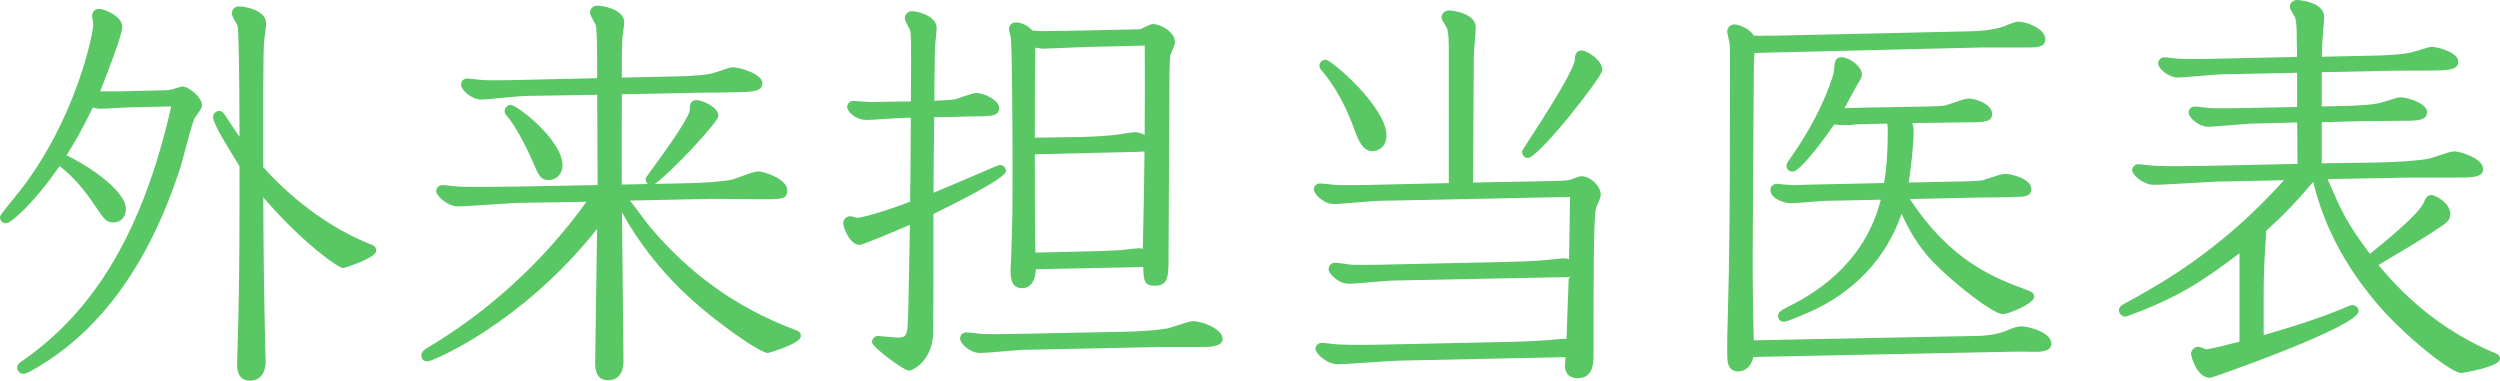
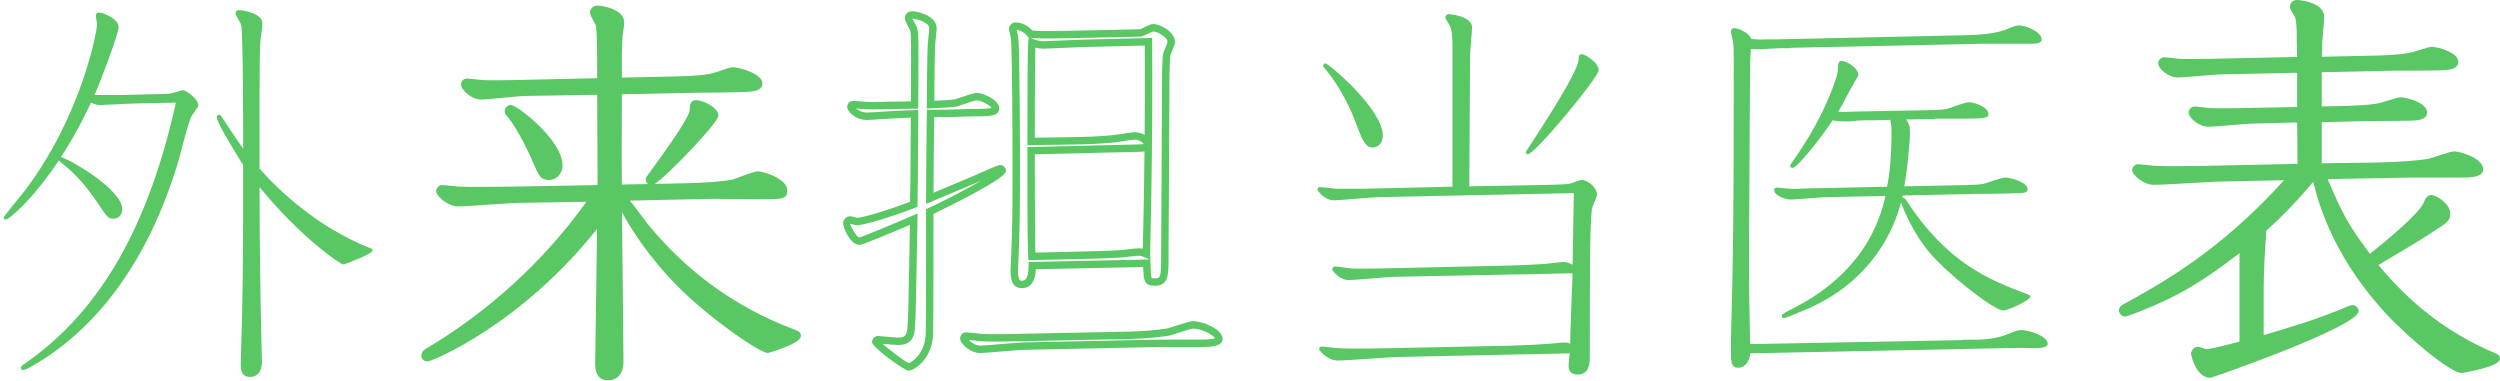
<svg xmlns="http://www.w3.org/2000/svg" version="1.1" id="レイヤー_1" x="0px" y="0px" width="168.514px" height="25.657px" viewBox="0 0 168.514 25.657" enable-background="new 0 0 168.514 25.657" xml:space="preserve">
  <g>
    <g>
      <path fill="#59C763" d="M10.426,6.351c0.81-0.027,0.918,0,1.188-0.081c0.108,0,0.594-0.189,0.702-0.189    c0.243,0,1.053,0.594,1.053,1.026c0,0.135-0.486,0.702-0.513,0.836c-0.324,0.864-0.648,2.322-0.918,3.212    c-0.729,2.268-3.158,9.934-10.068,13.686c-0.108,0.027-0.243,0.107-0.297,0.107S1.41,24.896,1.41,24.786    c0-0.08,0.027-0.107,0.216-0.242c4.535-3.131,8.179-8.342,10.23-17.626L9.238,6.971c-0.405,0-2.159,0.108-2.511,0.108    c-0.054,0-0.27,0-0.594-0.162c-0.918,1.943-1.619,3.05-2.024,3.671c0.729,0.216,4.13,2.213,4.13,3.509    c0,0.405-0.27,0.647-0.594,0.647c-0.351,0-0.432-0.135-0.944-0.891c-0.891-1.295-1.431-1.971-2.564-2.888    c-0.081-0.054-0.108-0.081-0.162-0.162C2.058,13.665,0.547,14.8,0.411,14.8c-0.107,0-0.161-0.082-0.161-0.136    c0-0.081,1.16-1.484,1.376-1.754C5.486,7.862,6.539,2.113,6.539,1.654c0-0.108-0.081-0.513-0.081-0.594    c0-0.108,0.081-0.216,0.216-0.216c0.27,0,1.322,0.432,1.322,0.972c0,0.458-1.241,3.725-1.619,4.588h1.809L10.426,6.351z     M16.392,11.128c-0.352-0.567-1.782-2.834-1.782-3.239c0-0.081,0.081-0.162,0.162-0.162s0.108,0.081,0.162,0.135    c0.647,0.999,1.134,1.7,1.458,2.159c0-0.972,0-7.774-0.136-8.341c-0.026-0.135-0.378-0.648-0.378-0.783    c0-0.054,0.027-0.216,0.243-0.216c0.189,0,1.565,0.189,1.565,0.891c0,0.189-0.107,1.053-0.135,1.215    c-0.081,0.972-0.054,7.099-0.054,8.583c1.403,1.593,3.968,3.94,7.288,5.29c0.297,0.108,0.324,0.108,0.324,0.244    c0,0.188-1.836,0.917-1.971,0.917c-0.189,0-2.861-1.808-5.642-5.209c0,3.292,0.054,7.639,0.135,10.797    c0,0.161,0.027,0.837,0.027,0.972c0,0.297-0.081,1.025-0.81,1.025c-0.621,0-0.621-0.594-0.621-0.891    c0-0.055,0.026-0.837,0.026-0.972c0.108-3.05,0.136-6.722,0.136-9.69V11.128z" />
-       <path fill="#59C763" d="M16.851,25.657c-0.871,0-0.871-0.858-0.871-1.141c0-0.021,0.004-0.156,0.009-0.321    c0.008-0.249,0.018-0.569,0.018-0.65c0.09-2.54,0.136-5.798,0.136-9.69V11.2l-0.05-0.081c-1.438-2.309-1.732-2.961-1.732-3.23    c0-0.22,0.192-0.412,0.412-0.412c0.183,0,0.28,0.129,0.321,0.185l0.051,0.064c0.343,0.529,0.673,1.024,0.998,1.498    c-0.005-4.331-0.053-7.172-0.128-7.485C16,1.695,15.92,1.556,15.868,1.463c-0.167-0.295-0.24-0.438-0.24-0.565    c0-0.231,0.169-0.466,0.493-0.466c0.282,0,1.815,0.21,1.815,1.141c0,0.209-0.11,1.088-0.138,1.256    c-0.065,0.788-0.056,5.346-0.052,7.537l0.001,0.91c0.997,1.119,3.564,3.704,7.132,5.154c0.299,0.108,0.48,0.174,0.48,0.476    c0,0.491-2.199,1.167-2.221,1.167c-0.365,0-2.896-1.855-5.391-4.77c0.006,3.21,0.059,7.176,0.134,10.101    c0,0.09,0.007,0.311,0.015,0.521c0.006,0.2,0.013,0.392,0.013,0.457C17.91,24.998,17.632,25.657,16.851,25.657z M15.487,9.152    c0.242,0.419,0.574,0.973,1.029,1.703l0.125,0.202v2.797c0,3.898-0.046,7.162-0.136,9.699c0,0.074-0.01,0.402-0.018,0.657    c-0.005,0.155-0.009,0.282-0.009,0.306c0,0.491,0.087,0.641,0.371,0.641c0.462,0,0.56-0.422,0.56-0.775    c0-0.063-0.006-0.247-0.013-0.44c-0.007-0.218-0.015-0.445-0.015-0.531c-0.081-3.136-0.135-7.478-0.135-10.797v-0.701l0.443,0.543    c2.571,3.145,5.021,4.896,5.464,5.109c0.256-0.074,1.157-0.438,1.563-0.661l-0.026-0.01c-3.744-1.521-6.409-4.252-7.381-5.356    l-0.063-0.071l-0.001-1.099c-0.004-2.366-0.013-6.77,0.056-7.6c0.029-0.179,0.134-1.03,0.134-1.194c0-0.426-1.06-0.64-1.313-0.641    c0.022,0.005,0.121,0.18,0.181,0.286c0.114,0.201,0.179,0.319,0.197,0.415c0.122,0.508,0.141,5.474,0.141,8.389v0.787    l-0.454-0.643C15.956,9.837,15.723,9.501,15.487,9.152z M1.572,25.198c-0.199,0-0.412-0.166-0.412-0.412    c0-0.217,0.127-0.308,0.32-0.445c4.986-3.442,8.188-8.902,10.063-17.167L9.244,7.221c-0.213,0-0.779,0.029-1.325,0.057    C7.4,7.304,6.899,7.329,6.728,7.329c-0.167,0-0.33-0.039-0.471-0.088c-0.728,1.519-1.317,2.515-1.772,3.228    c1.121,0.508,4.005,2.299,4.005,3.629c0,0.521-0.355,0.897-0.844,0.897c-0.473,0-0.621-0.217-1.108-0.938l-0.043-0.063    c-0.903-1.314-1.42-1.944-2.479-2.805c-1.715,2.5-3.269,3.86-3.604,3.86C0.157,15.05,0,14.85,0,14.664    c0-0.124,0-0.153,1.204-1.631l0.227-0.279c3.8-4.969,4.858-10.616,4.858-11.1c0-0.053-0.023-0.177-0.042-0.293    c-0.021-0.133-0.04-0.257-0.04-0.3c0-0.262,0.205-0.466,0.466-0.466c0.314,0,1.572,0.473,1.572,1.222    c0,0.494-1.048,3.241-1.494,4.338h1.434l2.234-0.054c0.223-0.007,0.394-0.011,0.53-0.013c0.354-0.007,0.435-0.01,0.592-0.057    l0.072-0.011c0.044-0.006,0.16-0.046,0.275-0.083c0.237-0.076,0.342-0.106,0.427-0.106c0.368,0,1.303,0.695,1.303,1.276    c0,0.14-0.088,0.277-0.323,0.605c-0.072,0.101-0.181,0.253-0.201,0.3c-0.203,0.545-0.4,1.295-0.59,2.021    c-0.115,0.438-0.225,0.857-0.328,1.195c-2.147,6.687-5.571,11.326-10.188,13.833c-0.098,0.033-0.142,0.053-0.182,0.07    C1.724,25.167,1.652,25.198,1.572,25.198z M12.169,6.661l-0.068,0.31c-1.759,7.96-4.859,13.582-9.461,17.141    c4.03-2.519,7.087-6.892,9.047-12.994c0.112-0.368,0.22-0.781,0.333-1.212c0.194-0.738,0.395-1.5,0.601-2.051    c0.01-0.07,0.094-0.191,0.267-0.434c0.081-0.113,0.215-0.301,0.236-0.36c-0.006-0.213-0.627-0.704-0.817-0.731    c-0.036,0.007-0.151,0.046-0.267,0.083c-0.197,0.063-0.303,0.095-0.382,0.104c-0.212,0.061-0.351,0.064-0.699,0.071    c-0.134,0.002-0.303,0.006-0.525,0.013L8.191,6.654H6.166l0.079,0.04c0.124,0.062,0.308,0.135,0.482,0.135    c0.167,0,0.658-0.025,1.166-0.051C8.45,6.75,9.026,6.721,9.238,6.721L12.169,6.661z M4.746,11.154    c0.865,0.761,1.389,1.435,2.161,2.559l0.044,0.064c0.486,0.718,0.506,0.718,0.694,0.718c0.209,0,0.344-0.156,0.344-0.397    C7.989,13.218,5.946,11.804,4.746,11.154z M6.674,1.094C6.71,1.095,6.726,1.185,6.741,1.28c0.024,0.148,0.048,0.309,0.048,0.374    c0,0.501-1.081,6.329-4.964,11.408l-0.233,0.287c-0.109,0.135-0.27,0.332-0.436,0.538c0.611-0.59,1.517-1.598,2.565-3.153    l-0.004-0.001L3.9,10.452c0.485-0.744,1.152-1.83,2.008-3.641L6.017,6.58l0.009,0.004l0.123-0.28    C6.587,5.3,7.746,2.187,7.746,1.816C7.746,1.488,6.883,1.094,6.674,1.094z" />
    </g>
    <g>
      <path fill="#59C763" d="M35.077,13.423c-0.647,0-3.616,0.242-4.211,0.242c-0.594,0-1.214-0.647-1.214-0.782    c0-0.081,0.081-0.162,0.161-0.162c0.136,0,0.999,0.108,1.107,0.108c0.647,0.027,1.916,0.027,3.644,0l5.966-0.108    c0-1.053-0.027-5.668-0.027-6.586l-5.048,0.081c-0.485,0-2.591,0.243-3.022,0.243c-0.567,0-1.107-0.594-1.107-0.756    c0-0.108,0.081-0.162,0.162-0.162c0.054,0,0.999,0.108,1.134,0.108c0.567,0.027,1.674,0,1.89,0l5.992-0.135    c0-2.861-0.026-3.563-0.107-3.887c-0.027-0.135-0.378-0.648-0.378-0.783c0-0.108,0.107-0.216,0.242-0.216    c0.136,0,1.566,0.162,1.566,0.891c0,0.135-0.081,0.729-0.108,0.864c-0.027,0.459-0.054,1.026-0.054,1.323v1.782l3.697-0.081    c1.485-0.027,2.43-0.108,2.97-0.297c0.243-0.081,0.891-0.324,1.08-0.324c0.432,0,1.728,0.432,1.728,0.837    c0,0.297-0.567,0.297-0.864,0.324C49.896,5.973,47.467,6,47.089,6l-5.425,0.108c0,1.026-0.027,5.642,0,6.586l4.103-0.081    c1.539-0.027,2.889-0.108,3.671-0.27c0.271-0.081,1.404-0.54,1.646-0.54c0.378,0,1.728,0.486,1.728,1.025    c0,0.351-0.162,0.351-1.431,0.351c-0.539,0-2.915-0.027-3.4-0.027l-6.316,0.135c0,1.674,0.107,10.042,0.107,11.094    c0,0.162,0,0.998-0.782,0.998c-0.621,0-0.621-0.594-0.621-0.863c0-0.756,0.135-8.664,0.135-9.825    c-5.21,6.883-11.525,9.421-11.688,9.421c-0.055,0-0.162-0.027-0.162-0.136c0-0.135,0.107-0.188,0.162-0.243    c4.427-2.617,8.26-6.154,11.202-10.392L35.077,13.423z M37.669,11.155c0,0.378-0.271,0.729-0.675,0.729    c-0.351,0-0.432-0.081-0.864-1.106c-0.404-0.945-1.241-2.564-1.781-3.131c-0.054-0.054-0.081-0.108-0.081-0.162    c0-0.081,0.081-0.162,0.162-0.162C34.592,7.322,37.669,9.481,37.669,11.155z M43.418,15.204c3.374,4.156,7.207,6.182,10.015,7.234    c0.27,0.107,0.297,0.107,0.297,0.216c0,0.216-1.862,0.891-1.971,0.891c-0.404,0-3.59-2.132-5.776-4.292    c-2.78-2.753-4.021-5.398-4.13-5.642c0-0.108,0.054-0.188,0.162-0.161C42.177,13.477,43.202,14.935,43.418,15.204z M48.169,7.808    c0,0.459-3.995,4.427-4.237,4.427c-0.108,0-0.162-0.054-0.162-0.162c0-0.027,2.969-3.914,2.969-4.643c0-0.324,0-0.432,0.216-0.432    C47.225,6.999,48.169,7.403,48.169,7.808z" />
      <path fill="#59C763" d="M40.989,25.63c-0.578,0-0.871-0.375-0.871-1.113c0-0.338,0.027-2.104,0.057-4.058    c0.028-1.854,0.06-3.897,0.072-5.029c-5.109,6.435-11.121,8.933-11.432,8.933c-0.2,0-0.412-0.135-0.412-0.386    c0-0.225,0.144-0.344,0.213-0.4l0.072-0.058c4.252-2.514,7.991-5.937,10.842-9.919l-4.449,0.073c-0.326,0-1.263,0.063-2.169,0.124    c-0.898,0.061-1.746,0.118-2.045,0.118c-0.659,0-1.464-0.691-1.464-1.032c0-0.22,0.192-0.412,0.411-0.412    c0.075,0,0.362,0.03,0.633,0.06c0.216,0.023,0.421,0.047,0.476,0.048c0.664,0.027,1.919,0.027,3.639,0l5.719-0.104    c-0.001-0.67-0.008-1.976-0.014-3.241c-0.006-1.148-0.011-2.264-0.013-2.845l-4.794,0.077c-0.242,0-0.946,0.067-1.568,0.126    c-0.636,0.06-1.237,0.117-1.458,0.117c-0.66,0-1.357-0.654-1.357-1.006c0-0.235,0.177-0.412,0.412-0.412    c0.022,0,0.188,0.016,0.391,0.038c0.29,0.03,0.664,0.071,0.743,0.071c0.459,0.021,1.192,0.01,1.611,0.003l0.278-0.003l5.742-0.13    c-0.001-2.467-0.025-3.281-0.1-3.582c-0.014-0.044-0.092-0.184-0.144-0.276c-0.167-0.297-0.241-0.44-0.241-0.568    c0-0.252,0.226-0.466,0.492-0.466c0.282,0,1.816,0.21,1.816,1.141c0,0.162-0.086,0.781-0.113,0.914    c-0.022,0.419-0.049,0.979-0.049,1.273v1.526l3.442-0.076c1.541-0.028,2.405-0.112,2.893-0.283l0.186-0.064    c0.519-0.182,0.813-0.274,0.977-0.274c0.396,0,1.978,0.421,1.978,1.087c0,0.493-0.611,0.538-0.977,0.564l-0.114,0.009    c-0.404,0.029-2.863,0.055-3.208,0.055l-5.175,0.103l-0.003,1.14c-0.006,1.622-0.015,3.996-0.001,4.947l1.762-0.035    c-0.095-0.072-0.151-0.188-0.151-0.332c0-0.086,0-0.086,0.255-0.432c2.449-3.322,2.714-4.051,2.714-4.21    c0-0.304,0-0.682,0.466-0.682c0.343,0,1.465,0.452,1.465,1.06c0,0.439-3.357,3.976-4.292,4.587l1.634-0.032    c1.677-0.029,2.93-0.121,3.625-0.265c0.061-0.02,0.225-0.08,0.419-0.152c0.738-0.272,1.098-0.393,1.278-0.393    c0.396,0,1.978,0.494,1.978,1.275c0,0.601-0.356,0.601-1.681,0.601c-0.277,0-1.038-0.007-1.779-0.014    c-0.702-0.007-1.385-0.013-1.621-0.013l-5.528,0.118c0.174,0.208,0.439,0.554,0.868,1.136c0.131,0.179,0.238,0.323,0.293,0.392    c2.665,3.282,5.999,5.691,9.907,7.156l0.071,0.028c0.217,0.086,0.388,0.153,0.388,0.422c0,0.516-2.199,1.141-2.221,1.141    c-0.537,0-3.805-2.243-5.952-4.364c-2.131-2.11-3.365-4.153-3.887-5.128c0.011,1.363,0.035,3.581,0.058,5.6    c0.023,2.116,0.044,4.014,0.044,4.479C42.021,25.163,41.636,25.63,40.989,25.63z M40.753,13.947v0.744    c0,0.645-0.042,3.37-0.078,5.775c-0.03,1.95-0.057,3.713-0.057,4.05c0,0.464,0.09,0.613,0.371,0.613c0.132,0,0.532,0,0.532-0.748    c0-0.465-0.021-2.36-0.044-4.475c-0.03-2.668-0.063-5.686-0.063-6.62v-0.245l6.561-0.14c0.001,0,0.002,0,0.003,0    c0.245,0,0.927,0.006,1.627,0.013c0.739,0.007,1.499,0.014,1.775,0.014c0.59,0,1.063,0,1.181-0.049c-0.001-0.007,0-0.024,0-0.052    c0-0.286-1.09-0.775-1.478-0.775c-0.137,0.005-0.791,0.247-1.105,0.362c-0.207,0.076-0.382,0.141-0.47,0.167    c-0.756,0.158-2.007,0.25-3.738,0.281l-4.35,0.086l-0.007-0.248c-0.021-0.706-0.011-3.417-0.004-5.211l0.004-1.628l5.67-0.113    c0.415,0,2.809-0.027,3.173-0.053l0.119-0.009c0.126-0.009,0.46-0.033,0.526-0.098c-0.081-0.157-1.062-0.554-1.49-0.554    C49.295,5.037,48.808,5.208,48.6,5.28l-0.19,0.066c-0.537,0.188-1.448,0.281-3.044,0.31l-3.952,0.086V3.705    c0-0.3,0.026-0.874,0.054-1.337c0.031-0.165,0.108-0.74,0.108-0.849c0-0.427-1.042-0.635-1.315-0.641    c0.023,0.005,0.123,0.182,0.184,0.288c0.112,0.2,0.177,0.317,0.196,0.412c0.083,0.333,0.112,0.952,0.112,3.936v0.245L34.24,5.902    c-0.428,0.006-1.19,0.017-1.63-0.004c0,0-0.001,0-0.001,0c-0.079,0-0.375-0.03-0.783-0.073c-0.059-0.006-0.114-0.012-0.163-0.017    c0.148,0.152,0.458,0.4,0.77,0.4c0.198,0,0.814-0.059,1.411-0.115c0.694-0.066,1.35-0.128,1.611-0.128l5.298-0.084v0.254    c0,0.443,0.006,1.748,0.013,3.097c0.007,1.447,0.014,2.945,0.014,3.489v0.246l-6.211,0.112c-1.735,0.028-3.008,0.027-3.659,0    c0,0,0,0,0,0c-0.045,0-0.275-0.024-0.518-0.051c-0.126-0.014-0.255-0.028-0.361-0.04c0.187,0.183,0.524,0.427,0.836,0.427    c0.283,0,1.162-0.059,2.012-0.117c0.915-0.062,1.86-0.125,2.199-0.125l5.424-0.089l-0.278,0.4    c-2.725,3.924-6.296,7.332-10.373,9.909c1.984-0.979,6.479-3.604,10.454-8.854L40.753,13.947z M42.666,14.612    c0.617,1.054,1.744,2.731,3.493,4.463c2.17,2.145,5.129,4.097,5.594,4.217c0.226-0.059,1.149-0.407,1.571-0.628    c-3.981-1.496-7.38-3.953-10.1-7.303c-0.058-0.071-0.169-0.223-0.306-0.408C42.852,14.863,42.763,14.743,42.666,14.612z     M46.991,7.251c-0.002,0.05-0.002,0.117-0.002,0.179c0,0.451-0.723,1.643-2.4,3.946c1.163-1.088,3.216-3.223,3.334-3.601    C47.919,7.644,47.265,7.284,46.991,7.251z M36.994,12.134c-0.541,0-0.674-0.261-1.095-1.259c-0.403-0.941-1.229-2.529-1.732-3.056    c-0.123-0.123-0.15-0.25-0.15-0.334c0-0.22,0.192-0.412,0.412-0.412c0.408,0,3.489,2.351,3.489,4.083    C37.919,11.704,37.513,12.134,36.994,12.134z M34.842,7.877c0.541,0.746,1.175,2.001,1.518,2.802    c0.402,0.955,0.442,0.955,0.634,0.955c0.266,0,0.425-0.243,0.425-0.479C37.419,9.999,35.715,8.52,34.842,7.877z" />
    </g>
    <g>
-       <path fill="#59C763" d="M62.726,7.646c-0.026,0.918-0.054,4.913-0.054,5.723c1.943-0.81,4.346-1.835,4.508-1.917    c0.081-0.027,0.189-0.081,0.243-0.081c0.026,0,0.135,0.027,0.135,0.162c0,0.243-3.617,2.159-4.886,2.726    c0,0.352,0,8.018-0.027,8.342c-0.107,1.512-1.16,2.133-1.403,2.133s-2.213-1.539-2.213-1.674c0-0.055,0.054-0.162,0.161-0.162    c0.027,0,1.134,0.107,1.35,0.107c0.648,0,0.864-0.297,0.892-1.08c0.054-0.863,0.054-1.43,0.161-7.152    c-0.917,0.404-3.509,1.484-3.644,1.484c-0.459,0-0.864-0.998-0.864-1.215c0-0.107,0.108-0.216,0.217-0.216    c0.08,0,0.404,0.108,0.458,0.108c0.324,0,1.863-0.405,3.833-1.161c0.027-1.242,0.027-1.728,0.055-6.1L60.863,7.7    c-0.378,0-2.078,0.135-2.43,0.135c-0.675,0-1.079-0.486-1.079-0.621c0-0.108,0.081-0.162,0.162-0.162    c0.135,0,0.675,0.054,0.782,0.054c0.405,0.027,0.594,0.027,1.539,0l1.809-0.027c0.026-4.373,0.026-4.697-0.055-5.074    c-0.026-0.135-0.351-0.648-0.351-0.783c0-0.081,0.054-0.216,0.243-0.216c0.297,0,1.403,0.27,1.403,0.891    c0,0.189-0.107,1.026-0.107,1.215c-0.027,0.351-0.055,3.185-0.055,3.941c0.648-0.027,1.269-0.054,1.674-0.108    c0.216-0.054,1.215-0.432,1.431-0.432c0.378,0,1.269,0.432,1.269,0.783c0,0.189-0.081,0.297-1.296,0.297    c-0.756,0-1.646,0.054-2.402,0.054H62.726z M76.168,22.601c0.864-0.027,1.701-0.082,2.564-0.217    c0.271-0.054,1.431-0.485,1.674-0.485c0.647,0,1.755,0.513,1.755,0.944c0,0.297-0.864,0.297-1.215,0.297h-2.835l-9.016,0.189    c-0.485,0-2.591,0.216-3.022,0.216c-0.594,0-1.107-0.567-1.107-0.729c0-0.135,0.108-0.161,0.162-0.161    c0.189,0,0.999,0.108,1.161,0.108c0.566,0.026,1.835,0,1.835,0L76.168,22.601z M75.736,2.248c0.081,0,1.106-0.027,1.134-0.027    c0.135-0.027,0.729-0.351,0.864-0.351c0.351,0,1.214,0.432,1.214,0.972c0,0.135-0.27,0.702-0.297,0.81    C78.57,4.056,78.57,5.729,78.57,6.944c0,1.242-0.054,8.719-0.054,10.365c0,1.269,0,1.701-0.675,1.701    c-0.513,0-0.513-0.136-0.54-1.27l-7.72,0.162c0,0.404-0.027,1.269-0.702,1.269c-0.404,0-0.513-0.297-0.513-0.999    c0-0.107,0.027-0.377,0.027-0.485c0.107-2.78,0.107-3.429,0.107-6.883c0-1.484-0.026-7.234-0.107-8.206    c0-0.108-0.135-0.567-0.135-0.648c0-0.027,0.026-0.189,0.216-0.189c0.378,0,0.756,0.243,0.998,0.54    c0.648,0.054,0.864,0.054,2.402,0.027L75.736,2.248z M69.501,11.101c0,1.053,0,5.372,0.054,6.181l3.482-0.08    c0.108,0,1.377-0.027,2.321-0.082c0.216,0,1.188-0.135,1.403-0.135c0.189,0,0.324,0.055,0.514,0.135    c0-0.594,0.081-3.4,0.081-4.048c0.054-3.401,0.08-6.829,0.054-10.257l-4.481,0.108c-0.755,0.027-2.375,0.108-2.591,0.108    c-0.108,0-0.486-0.027-0.783-0.162c-0.054,0.54-0.054,5.425-0.054,6.667l3.428-0.054c0.136,0,1.134-0.027,2.214-0.135    c0.216-0.027,1.188-0.189,1.377-0.189c0.216,0,0.837,0.216,0.837,0.567c0,0.27-0.108,0.243-0.999,0.27l-6.856,0.162V11.101z" />
      <path fill="#59C763" d="M61.241,24.983c-0.283,0-2.463-1.576-2.463-1.924c0-0.199,0.165-0.412,0.411-0.412    c0.008,0,0.098,0.007,0.231,0.02c0.291,0.026,0.97,0.088,1.118,0.088c0.417,0,0.615-0.083,0.642-0.839    c0.042-0.68,0.052-1.205,0.105-4.125l0.048-2.636c-0.896,0.384-3.178,1.352-3.386,1.352c-0.669,0-1.114-1.182-1.114-1.465    c0-0.244,0.223-0.466,0.467-0.466c0.071,0,0.156,0.021,0.335,0.071c0.062,0.018,0.118,0.034,0.147,0.039    c0.243-0.002,1.656-0.364,3.563-1.087c0.02-0.97,0.024-1.576,0.042-4.392l0.008-1.276L60.872,7.95    c-0.199,0-0.727,0.035-1.245,0.069c-0.514,0.033-1.019,0.066-1.193,0.066c-0.781,0-1.329-0.565-1.329-0.871    c0-0.235,0.177-0.412,0.412-0.412c0.075,0,0.268,0.015,0.45,0.03c0.146,0.012,0.285,0.024,0.333,0.024    c0.432,0.027,0.604,0.027,1.532,0l1.567-0.023c0.024-4.037,0.023-4.433-0.051-4.776c-0.016-0.055-0.074-0.159-0.133-0.271    c-0.155-0.297-0.223-0.44-0.223-0.564c0-0.226,0.173-0.466,0.493-0.466c0.336,0,1.653,0.298,1.653,1.141    c0,0.099-0.027,0.366-0.055,0.633c-0.025,0.246-0.052,0.491-0.052,0.582c-0.024,0.32-0.05,2.655-0.054,3.68    c0.511-0.022,1.043-0.048,1.39-0.095c0.042-0.012,0.198-0.066,0.381-0.128c0.622-0.212,0.925-0.306,1.083-0.306    c0.428,0,1.519,0.458,1.519,1.033c0,0.495-0.471,0.547-1.546,0.547c-0.375,0-0.784,0.013-1.193,0.027    c-0.415,0.013-0.829,0.027-1.209,0.027H62.97c-0.021,1.084-0.042,3.922-0.047,5.097c1.923-0.804,4.01-1.697,4.145-1.765    l0.107-0.042c0.084-0.034,0.165-0.065,0.248-0.065c0.155,0,0.385,0.131,0.385,0.412c0,0.509-4.053,2.484-4.886,2.884    c0,1.638-0.002,7.897-0.028,8.205C62.776,24.271,61.599,24.983,61.241,24.983z M59.486,23.175    c0.479,0.414,1.502,1.191,1.769,1.304c0.185-0.058,1.046-0.569,1.141-1.896c0.021-0.253,0.027-5.352,0.027-8.324v-0.162    l0.148-0.066c0.87-0.388,2.495-1.237,3.608-1.871c-0.931,0.398-2.292,0.974-3.41,1.44l-0.346,0.144v-0.375    c0-0.815,0.027-4.809,0.054-5.73l0.007-0.243H63.4c0.375,0,0.784-0.013,1.193-0.027c0.415-0.013,0.829-0.027,1.209-0.027    c0.68,0,0.936-0.038,1.032-0.066c-0.102-0.183-0.704-0.514-1.004-0.514c-0.116,0.005-0.66,0.19-0.922,0.279    c-0.201,0.068-0.372,0.126-0.448,0.146c-0.457,0.063-1.13,0.09-1.725,0.115l-0.26,0.011V7.052c0-0.728,0.027-3.593,0.056-3.96    c-0.001-0.079,0.026-0.347,0.054-0.614c0.025-0.246,0.052-0.491,0.052-0.582c0-0.382-0.866-0.641-1.153-0.641    c0.018,0,0.115,0.187,0.173,0.298c0.103,0.197,0.162,0.312,0.18,0.403c0.087,0.408,0.085,0.765,0.059,5.124l-0.001,0.245    l-2.053,0.031c-0.956,0.027-1.146,0.026-1.56,0c-0.054-0.001-0.192-0.012-0.356-0.025c-0.077-0.006-0.157-0.013-0.226-0.018    c0.128,0.111,0.38,0.272,0.734,0.272c0.17,0,0.661-0.032,1.161-0.065c0.532-0.035,1.074-0.07,1.269-0.07l1.035-0.036l-0.011,1.796    c-0.019,2.98-0.021,3.489-0.045,4.568l-0.004,0.167l-0.157,0.061c-1.835,0.704-3.51,1.178-3.922,1.178    c-0.056,0-0.116-0.016-0.257-0.056c-0.08-0.021-0.168-0.048-0.212-0.053c0.056,0.165,0.419,0.931,0.659,0.931    c0.192-0.049,2.558-1.028,3.542-1.463l0.358-0.158l-0.063,3.415c-0.053,2.928-0.063,3.456-0.105,4.14    c-0.023,0.68-0.179,1.314-1.141,1.314C60.394,23.255,59.934,23.215,59.486,23.175z M66.073,23.795    c-0.673,0-1.357-0.628-1.357-0.979c0-0.267,0.212-0.411,0.412-0.411c0.103,0,0.38,0.029,0.647,0.059    c0.224,0.025,0.44,0.05,0.514,0.05c0.597,0.026,1.83,0,1.83,0l8.044-0.162c1.006-0.032,1.788-0.098,2.531-0.214    c0.093-0.019,0.33-0.098,0.592-0.184c0.581-0.189,0.946-0.305,1.12-0.305c0.677,0,2.005,0.541,2.005,1.194    c0,0.547-0.917,0.547-1.465,0.547h-2.835l-9.01,0.189c-0.245,0-0.919,0.057-1.572,0.111    C66.894,23.744,66.293,23.795,66.073,23.795z M65.3,22.916c0.14,0.143,0.437,0.379,0.773,0.379c0.199,0,0.816-0.052,1.414-0.103    c0.663-0.056,1.349-0.113,1.609-0.113l9.01-0.189h2.84c0.633,0,0.866-0.054,0.952-0.092c-0.109-0.212-0.887-0.649-1.492-0.649    c-0.116,0.003-0.647,0.177-0.965,0.28c-0.288,0.094-0.548,0.178-0.66,0.2c-0.774,0.121-1.575,0.188-2.605,0.222l-8.047,0.162    c0.001,0.001-1.279,0.026-1.852,0c0,0,0,0-0.001,0c-0.072,0-0.31-0.025-0.556-0.053C65.571,22.943,65.417,22.927,65.3,22.916z     M68.88,19.422c-0.763,0-0.763-0.813-0.763-1.249c0-0.058,0.007-0.158,0.014-0.26c0.006-0.088,0.013-0.175,0.013-0.226    c0.107-2.785,0.107-3.411,0.107-6.883c0-1.462-0.027-7.227-0.106-8.185c-0.005-0.074-0.039-0.204-0.068-0.325    c-0.05-0.205-0.067-0.282-0.067-0.344c0-0.182,0.145-0.439,0.466-0.439c0.454,0,0.862,0.27,1.12,0.549    c0.563,0.043,0.836,0.044,2.276,0.018l3.859-0.081c0.056,0,0.482-0.011,0.795-0.019c0.187-0.005,0.334-0.008,0.344-0.008    c0.003-0.009,0.122-0.067,0.25-0.126c0.335-0.156,0.495-0.225,0.615-0.225c0.422,0,1.464,0.487,1.464,1.222    c0,0.124-0.069,0.302-0.217,0.653c-0.041,0.099-0.077,0.182-0.088,0.22c-0.073,0.367-0.073,2.09-0.073,3.23    c0,0.577-0.012,2.502-0.024,4.563c-0.015,2.371-0.03,4.922-0.03,5.803c0,1.258,0,1.951-0.925,1.951    c-0.7,0-0.757-0.324-0.784-1.265l-7.233,0.152C69.776,18.994,69.458,19.422,68.88,19.422z M68.523,2.014    c0.01,0.043,0.025,0.102,0.04,0.162c0.055,0.228,0.082,0.344,0.082,0.423c0.082,0.966,0.107,6.678,0.107,8.206    c0,3.481,0,4.108-0.107,6.893c0,0.049-0.007,0.15-0.014,0.252c-0.006,0.087-0.013,0.174-0.013,0.224    c0,0.749,0.133,0.749,0.263,0.749c0.194,0,0.452-0.105,0.452-1.019v-0.245l8.169-0.171l-0.323-0.137    c-0.179-0.076-0.279-0.115-0.417-0.115c-0.104,0-0.389,0.033-0.673,0.065c-0.309,0.035-0.618,0.069-0.73,0.069    c-0.934,0.055-2.22,0.082-2.321,0.082l-3.716,0.086l-0.016-0.239c-0.025-0.373-0.054-1.751-0.054-6.198V9.912l7.346-0.174    c0.209-0.006,0.396-0.011,0.496-0.023c-0.067-0.155-0.416-0.307-0.573-0.307c-0.11,0-0.64,0.081-0.957,0.129    c-0.173,0.027-0.32,0.049-0.389,0.058c-1.113,0.111-2.129,0.137-2.245,0.137L69.251,9.79V9.536c0-4.074,0.019-6.326,0.055-6.692    l0.031-0.314L69.28,2.46C69.071,2.204,68.779,2.033,68.523,2.014z M77.546,17.486l0.006,0.249    c0.012,0.493,0.022,0.939,0.085,1.004c0.007,0.005,0.043,0.021,0.205,0.021c0.376,0,0.425-0.054,0.425-1.451    c0-0.882,0.016-3.434,0.03-5.806c0.012-2.059,0.024-3.982,0.024-4.56c0-1.594,0.006-2.945,0.086-3.342    c0.014-0.056,0.059-0.168,0.114-0.3c0.055-0.13,0.168-0.401,0.178-0.473c0-0.342-0.716-0.709-0.964-0.709    c-0.044,0.011-0.269,0.115-0.403,0.178c-0.213,0.099-0.329,0.152-0.412,0.168l-0.381,0.013c-0.317,0.008-0.75,0.019-0.802,0.019    l-3.855,0.081c-1.562,0.028-1.774,0.026-2.42-0.027l0.197,0.089c0.231,0.105,0.558,0.139,0.68,0.139    c0.115,0,0.636-0.023,1.208-0.049c0.494-0.022,1.025-0.046,1.374-0.059l4.738-0.114l0.002,0.254    c0.024,3.104,0.006,6.462-0.054,10.263c0,0.328-0.021,1.225-0.042,2.103c-0.02,0.835-0.039,1.652-0.039,1.941L77.546,17.486z     M69.751,10.4v0.701c0,3.768,0.021,5.32,0.042,5.925l3.238-0.074c0.106,0,1.374-0.027,2.313-0.082    c0.118,0,0.403-0.033,0.688-0.065c0.309-0.035,0.618-0.069,0.73-0.069c0.099,0,0.186,0.012,0.268,0.031    c0.007-0.395,0.021-0.992,0.035-1.601c0.021-0.872,0.042-1.764,0.042-2.094c0.016-0.984,0.028-1.938,0.038-2.864    c-0.145,0.02-0.322,0.024-0.534,0.03L69.751,10.4z M69.788,3.209c-0.019,0.63-0.036,2.25-0.037,6.073l3.174-0.05    c0.116,0,1.105-0.025,2.193-0.133c0.061-0.008,0.202-0.029,0.37-0.055c0.5-0.077,0.895-0.135,1.032-0.135    c0.156,0,0.411,0.063,0.636,0.189c0.018-2.134,0.02-4.128,0.007-6.026l-4.228,0.102c-0.344,0.012-0.874,0.036-1.366,0.058    c-0.583,0.026-1.113,0.05-1.231,0.05C70.334,3.28,70.081,3.279,69.788,3.209z" />
    </g>
    <g>
      <path fill="#59C763" d="M101.657,17.903c1.106-0.027,1.89-0.081,2.349-0.107c0.188,0,1.16-0.135,1.376-0.135    c0.217,0,0.433,0.08,0.621,0.188l0.081-4.832l-13.146,0.27c-0.432,0-2.537,0.215-3.023,0.215c-0.62,0-1.106-0.62-1.106-0.728    c0-0.135,0.108-0.162,0.162-0.162c0.135,0,0.891,0.081,1.053,0.108h1.943l5.938-0.135v-9.42c0-0.864-0.081-1.242-0.162-1.404    c-0.026-0.081-0.324-0.486-0.324-0.594c0-0.081,0.081-0.216,0.243-0.216c0.135,0,1.565,0.162,1.565,0.891    c0,0.27-0.135,1.592-0.135,1.917l-0.054,8.8l5.695-0.108c0.756-0.027,0.972-0.027,1.215-0.108c0.081-0.027,0.54-0.216,0.647-0.216    c0.459,0,1.053,0.54,1.053,0.999c0,0.162-0.351,0.836-0.351,0.999c-0.135,1.188-0.135,4.508-0.135,9.799    c0,0.539,0,1.322-0.837,1.322c-0.351,0-0.594-0.189-0.594-0.566c0-0.135,0.054-0.729,0.081-0.863l-11.473,0.242    c-0.594,0-3.509,0.243-4.184,0.243c-0.621,0-1.241-0.647-1.241-0.782c0-0.108,0.107-0.162,0.161-0.162    c0.162,0,0.918,0.107,1.107,0.107c0.432,0.027,1.322,0.055,3.644,0l7.882-0.162c0.702-0.027,1.646-0.054,2.349-0.107    c0.189,0,1.134-0.108,1.35-0.108s0.324,0.026,0.432,0.081c0-0.675,0.136-3.995,0.162-4.75l-12.065,0.242    c-0.432,0-2.537,0.216-3.023,0.216c-0.594,0-1.106-0.594-1.106-0.729c0-0.136,0.107-0.188,0.162-0.188    c0.161,0,0.917,0.107,1.079,0.135c0.675,0.026,1.862,0,1.917,0L101.657,17.903z M93.209,9.131c0,0.621-0.433,0.81-0.676,0.81    c-0.485,0-0.701-0.486-1.025-1.35c-0.647-1.809-1.512-3.158-2.159-3.914c-0.135-0.162-0.162-0.189-0.162-0.243    c0-0.054,0.054-0.162,0.162-0.162C89.537,4.272,93.209,7.349,93.209,9.131z M107.758,4.731c0,0.486-4.292,5.668-4.778,5.668    c-0.081,0-0.135-0.081-0.135-0.162c0-0.027,3.563-5.291,3.563-6.235c0-0.162,0-0.351,0.216-0.351    C106.813,3.651,107.758,4.191,107.758,4.731z" />
-       <path fill="#59C763" d="M106.327,25.495c-0.513,0-0.844-0.32-0.844-0.816c0-0.096,0.022-0.376,0.046-0.607l-11.183,0.236    c-0.284,0-1.138,0.059-1.964,0.115c-0.918,0.063-1.868,0.128-2.225,0.128c-0.711,0-1.491-0.725-1.491-1.032    c0-0.243,0.217-0.412,0.411-0.412c0.082,0,0.309,0.025,0.545,0.052c0.23,0.027,0.469,0.056,0.563,0.056    c0.346,0.021,0.796,0.031,1.394,0.031c0.542,0,1.266-0.008,2.244-0.031l8.354-0.18c0.613-0.021,1.313-0.047,1.863-0.089    c0.107-0.001,0.366-0.026,0.633-0.052c0.306-0.028,0.621-0.058,0.736-0.058c0.068,0,0.13,0.003,0.187,0.008    c0.018-0.775,0.079-2.39,0.123-3.516l0.024-0.656l-11.801,0.237c-0.204,0-0.821,0.052-1.418,0.103    c-0.663,0.056-1.35,0.113-1.61,0.113c-0.701,0-1.356-0.673-1.356-0.979c0-0.271,0.214-0.438,0.412-0.438    c0.192,0,0.992,0.116,1.121,0.139c0.495,0.013,1.505,0.002,1.791-0.003l0.085-0.001l8.686-0.189    c0.939-0.023,1.645-0.065,2.115-0.094l0.225-0.014c0.102,0,0.363-0.031,0.634-0.063c0.381-0.044,0.64-0.072,0.757-0.072    c0.123,0,0.249,0.02,0.377,0.059l0.071-4.197l-12.887,0.264c-0.204,0-0.821,0.053-1.418,0.103c-0.664,0.056-1.35,0.113-1.61,0.113    c-0.74,0-1.356-0.71-1.356-0.978c0-0.268,0.212-0.412,0.412-0.412c0.16,0,0.941,0.086,1.094,0.111l1.902-0.003l5.688-0.129V3.166    c0-0.921-0.095-1.21-0.136-1.292c-0.023-0.052-0.062-0.109-0.103-0.174c-0.173-0.272-0.248-0.405-0.248-0.531    c0-0.225,0.198-0.466,0.493-0.466c0.282,0,1.815,0.21,1.815,1.141c0,0.132-0.031,0.509-0.063,0.903    c-0.033,0.4-0.071,0.854-0.071,1.013l-0.052,8.545l5.632-0.11c0.569-0.02,0.761-0.026,0.947-0.088l0.104-0.039    c0.342-0.131,0.513-0.189,0.622-0.189c0.608,0,1.303,0.665,1.303,1.249c0,0.125-0.07,0.299-0.194,0.596    c-0.06,0.141-0.148,0.353-0.157,0.414c-0.134,1.189-0.134,4.61-0.134,9.787C107.414,24.434,107.414,25.495,106.327,25.495z     M106.122,23.559l-0.063,0.307c-0.024,0.118-0.076,0.698-0.076,0.813c0,0.136,0.035,0.316,0.344,0.316    c0.502,0,0.587-0.331,0.587-1.072c0-5.379,0-8.625,0.137-9.827c-0.002-0.097,0.068-0.271,0.192-0.567    c0.06-0.141,0.148-0.353,0.157-0.414c-0.001-0.296-0.474-0.737-0.804-0.737c-0.06,0.009-0.348,0.12-0.443,0.156l-0.125,0.047    c-0.255,0.085-0.465,0.092-1.088,0.114l-0.197,0.007l-5.956,0.113l0.056-9.056c0-0.178,0.037-0.623,0.073-1.053    c0.031-0.376,0.062-0.736,0.062-0.862c0-0.409-0.958-0.618-1.277-0.639c0.041,0.072,0.104,0.171,0.139,0.228    c0.085,0.133,0.123,0.195,0.142,0.253c0.113,0.219,0.175,0.715,0.175,1.481v9.665l-6.183,0.14h-1.949    c-0.147-0.022-0.606-0.072-0.872-0.095c0.146,0.142,0.439,0.377,0.763,0.377c0.24,0,0.916-0.057,1.568-0.112    c0.636-0.053,1.235-0.104,1.455-0.104l13.399-0.275l-0.09,5.4h0.014l-0.044,1.186c-0.047,1.238-0.127,3.313-0.127,3.819v0.393    L106.122,23.559z M89.298,23.625c0.191,0.183,0.537,0.426,0.86,0.426c0.34,0,1.28-0.064,2.19-0.127    c0.873-0.06,1.697-0.116,1.993-0.116l11.721-0.247l-0.335-0.171c-0.058-0.029-0.122-0.054-0.318-0.054    c-0.107,0-0.403,0.028-0.689,0.056c-0.287,0.027-0.565,0.053-0.66,0.053c-0.537,0.042-1.244,0.067-1.865,0.09l-0.474,0.018    l-7.887,0.162c-0.982,0.023-1.71,0.031-2.255,0.031c-0.608,0-1.069-0.01-1.409-0.032c-0.099-0.018-0.351-0.028-0.604-0.058    C89.471,23.645,89.378,23.634,89.298,23.625z M90.123,18.22c0.134,0.137,0.451,0.405,0.791,0.405c0.24,0,0.915-0.057,1.568-0.112    c0.636-0.053,1.235-0.104,1.455-0.104l12.114-0.243l-0.174-0.1c-0.176-0.102-0.348-0.155-0.496-0.155    c-0.098,0-0.432,0.038-0.699,0.069c-0.296,0.034-0.582,0.065-0.677,0.065l-0.209,0.013c-0.475,0.028-1.187,0.071-2.134,0.095    l-8.773,0.19c-0.291,0.005-1.266,0.021-1.851-0.001C90.857,18.313,90.381,18.247,90.123,18.22z M102.979,10.649    c-0.212,0-0.385-0.185-0.385-0.412c0-0.079,0-0.079,0.242-0.447c2.89-4.397,3.321-5.514,3.321-5.788    c0-0.398,0.156-0.601,0.466-0.601c0.319,0,1.384,0.628,1.384,1.33C108.008,5.159,103.714,10.649,102.979,10.649z M106.66,3.915    c-0.002,0.029-0.002,0.063-0.002,0.087c0,0.577-0.992,2.368-3.115,5.623c1.253-1.279,3.842-4.428,3.968-4.92    C107.508,4.417,106.905,4.003,106.66,3.915z M92.533,10.19c-0.692,0-0.955-0.701-1.26-1.512c-0.76-2.125-1.732-3.393-2.115-3.839    c-0.16-0.191-0.222-0.266-0.222-0.405c0-0.199,0.166-0.412,0.412-0.412c0.405,0,4.11,3.211,4.11,5.109    C93.459,9.903,92.892,10.19,92.533,10.19z M89.943,5.031c0.504,0.692,1.215,1.843,1.8,3.476c0.328,0.873,0.497,1.184,0.79,1.184    c0.004,0,0.426-0.006,0.426-0.56C92.959,7.95,91.026,5.975,89.943,5.031z" />
    </g>
    <g>
      <path fill="#59C763" d="M116.862,4.002c0-0.54,0-0.945-0.055-1.242c-0.026-0.108-0.135-0.566-0.135-0.647    c0-0.054,0.054-0.216,0.216-0.216c0.271,0,0.972,0.27,1.161,0.729c0.216,0.027,0.566,0.054,0.863,0.027h0.837l12.309-0.27h0.162    l0.729-0.027c1.242-0.054,1.836-0.216,2.16-0.324c0.459-0.189,0.782-0.324,0.972-0.324c0.378,0,1.538,0.405,1.538,0.945    c0,0.297-0.404,0.297-0.918,0.297h-3.131l-12.794,0.27l-0.162,0.027h-0.54l-0.621,0.027L118.94,3.3    c-0.594,0.027-0.675,0.027-0.918,0l-0.026,0.351l-0.027,0.621v0.27l-0.027,3.401l-0.026,5.183    c-0.027,4.833-0.055,5.372,0.054,10.069l14.279-0.27l0.135-0.027h0.729c0.756,0,1.565-0.108,2.16-0.352    c0.647-0.27,0.782-0.297,0.972-0.297c0.513,0,1.781,0.405,1.781,0.918c0,0.324-0.675,0.297-1.053,0.297    c-0.594-0.027-2.024,0-3.023,0.027l-15.979,0.324c-0.027,0.512-0.324,0.971-0.81,0.971c-0.513,0-0.486-0.485-0.486-1.322v-0.486    l0.108-4.534c0.081-3.806,0.081-10.068,0.081-14.009V4.002z M128.253,13.18l-0.027,0.135c0.136,0,0.189,0.081,0.271,0.188    c2.753,4.238,5.587,5.372,8.205,6.344c0.055,0.027,0.162,0.055,0.162,0.162c0,0.189-1.457,0.918-1.835,0.918    c-0.54,0-3.051-1.89-4.562-3.455c-1.512-1.539-2.295-3.698-2.322-3.833c-0.729,2.726-2.618,5.587-6.37,7.207    c-0.566,0.243-1.403,0.594-1.538,0.594c-0.081,0-0.135-0.054-0.135-0.162c0-0.054,0.054-0.135,0.539-0.378    c2.835-1.377,5.588-3.752,6.451-7.693l-3.968,0.081c-0.351,0-2.051,0.163-2.429,0.163c-0.297,0-1.107-0.244-1.107-0.648    c0-0.108,0.081-0.162,0.216-0.162c0.055,0,0.405,0.054,0.486,0.054c0.432,0.027,0.621,0.054,0.972,0.027l0.702-0.027h0.107    l5.129-0.108c0.188-0.918,0.297-2.187,0.297-3.644c0-0.378,0-0.459-0.081-0.864l-0.972,0.027h-0.702l-0.62,0.027l-0.486,0.054    c-0.404,0-0.81,0-1.106-0.081c-0.891,1.35-2.402,3.212-2.699,3.212c-0.054,0-0.162-0.027-0.162-0.135    c0-0.081,0.054-0.135,0.351-0.567c2.133-3.05,2.808-5.533,2.835-5.668c0.054-0.702,0.054-0.837,0.27-0.837    c0.405,0,1.134,0.513,1.134,0.918c0,0.135-0.135,0.297-0.243,0.486l-0.243,0.432c-0.351,0.621-0.432,0.836-0.863,1.592h0.675    l0.702-0.027h0.135l4.427-0.081c0.351,0,1.053-0.027,1.35-0.081c0.216-0.054,1.241-0.459,1.512-0.459    c0.404,0,1.322,0.351,1.322,0.783c0,0.243-0.107,0.324-1.512,0.324h-2.051l-0.108,0.027l-1.89,0.027    c0.189,0.27,0.271,0.405,0.271,0.864c0,0.836-0.217,2.726-0.378,3.644l3.968-0.081c0.351,0,1.025-0.027,1.35-0.081    c0.216-0.054,1.241-0.432,1.484-0.432c0.351,0,1.512,0.324,1.512,0.783c0,0.243-0.271,0.27-0.675,0.27    c-0.432,0.027-2.537,0.054-3.023,0.054L128.253,13.18z" />
-       <path fill="#59C763" d="M117.159,25.036c-0.205,0-0.37-0.062-0.49-0.182c-0.248-0.248-0.247-0.656-0.246-1.273v-0.604l0.108-4.54    c0.081-3.803,0.081-10.188,0.081-14.003V4.002c0-0.515,0-0.922-0.051-1.196c-0.039-0.161-0.139-0.579-0.139-0.693    c0-0.195,0.162-0.466,0.466-0.466c0.319,0,1.023,0.262,1.321,0.745c0.196,0.019,0.455,0.031,0.681,0.012l0.859-0.001l13.19-0.297    c1.19-0.051,1.763-0.202,2.09-0.311c0.5-0.207,0.816-0.337,1.051-0.337c0.431,0,1.788,0.437,1.788,1.195    c0,0.547-0.62,0.547-1.168,0.547h-3.131L118.953,3.55c-0.385,0.017-0.557,0.023-0.7,0.019l-0.034,0.973l-0.065,10.459    c-0.021,3.145-0.026,4.141,0.06,7.938l14.898-0.292c0.795,0,1.548-0.121,2.065-0.333c0.658-0.274,0.827-0.315,1.066-0.315    c0.522,0,2.031,0.401,2.031,1.168c0,0.548-0.759,0.548-1.123,0.548l-0.18-0.001c-0.631-0.026-2.025,0-3.017,0.027l-15.766,0.319    C118.077,24.638,117.67,25.036,117.159,25.036z M116.889,2.146c0.039,0.024,0.111,0.35,0.162,0.554    c0.062,0.333,0.062,0.739,0.062,1.301v0.432c0,4.064,0,10.207-0.081,14.014l-0.108,5.133c-0.001,0.421-0.001,0.818,0.1,0.92    c0.009,0.009,0.035,0.035,0.137,0.035c0.357,0,0.541-0.381,0.56-0.734l0.013-0.231l16.212-0.329    c1.004-0.027,2.441-0.054,3.04-0.027l0.168,0.001c0.496,0,0.611-0.058,0.637-0.082c-0.014-0.209-0.986-0.634-1.545-0.634    c-0.137,0-0.238,0.013-0.876,0.277c-0.576,0.236-1.398,0.371-2.256,0.371l-0.813,0.022l-14.573,0.279l-0.006-0.249    c-0.093-4.013-0.086-4.984-0.065-8.203l0.14-11.974l0.257,0.028c0.231,0.026,0.318,0.024,0.879-0.001l1.807-0.078l12.83-0.273    h3.136c0.241,0,0.606,0,0.679-0.061c-0.011-0.295-0.944-0.681-1.299-0.681c-0.135,0-0.462,0.135-0.84,0.291    c-0.408,0.139-1.026,0.303-2.281,0.357l-0.901,0.027l-13.146,0.27c-0.238,0.025-0.665,0-0.895-0.029l-0.145-0.018l-0.056-0.135    C117.682,2.389,117.096,2.146,116.889,2.146z M120.236,21.689c-0.227,0-0.385-0.17-0.385-0.412c0-0.226,0.199-0.362,0.677-0.602    c2.326-1.13,5.264-3.29,6.246-7.213l-3.646,0.074c-0.167,0.001-0.672,0.04-1.16,0.079c-0.551,0.043-1.071,0.084-1.273,0.084    c-0.374,0-1.357-0.276-1.357-0.898c0-0.205,0.144-0.412,0.466-0.412c0.028,0,0.127,0.011,0.235,0.025    c0.099,0.013,0.209,0.028,0.252,0.029l0.258,0.017c0.262,0.018,0.432,0.032,0.693,0.01l0.829-0.027l4.922-0.104    c0.164-0.898,0.254-2.094,0.254-3.398c0-0.29,0-0.392-0.037-0.608l-2.077,0.048l-0.47,0.053c-0.363-0.002-0.724,0.001-1.023-0.05    c-0.441,0.635-2.248,3.183-2.81,3.183c-0.2,0-0.412-0.135-0.412-0.385c0-0.142,0.054-0.218,0.231-0.473l0.163-0.236    c2.144-3.066,2.791-5.554,2.796-5.577l0.003-0.061c0.049-0.65,0.074-0.976,0.512-0.976c0.496,0,1.384,0.589,1.384,1.168    c0,0.171-0.093,0.317-0.191,0.473c-0.028,0.044-0.058,0.09-0.085,0.138l-0.242,0.43c-0.159,0.282-0.263,0.479-0.368,0.683    c-0.084,0.161-0.17,0.325-0.286,0.537l1.085-0.027l4.422-0.081c0.366,0,1.038-0.027,1.31-0.077    c0.051-0.013,0.198-0.065,0.375-0.127c0.561-0.196,0.973-0.335,1.182-0.335c0.48,0,1.572,0.39,1.572,1.033    c0,0.552-0.509,0.574-1.762,0.574l-3.621,0.046c0.063,0.161,0.093,0.343,0.093,0.622c0,0.788-0.184,2.427-0.333,3.388l3.668-0.075    c0.348,0,1.012-0.028,1.313-0.078c0.046-0.012,0.188-0.061,0.361-0.118c0.561-0.186,0.973-0.318,1.164-0.318    c0.361,0,1.762,0.32,1.762,1.033c0,0.52-0.602,0.52-0.925,0.52c-0.43,0.028-2.536,0.054-3.023,0.054l-4.239,0.097    c2.784,4.239,5.702,5.322,8.051,6.193c0.111,0.049,0.325,0.142,0.325,0.396c0,0.472-1.776,1.168-2.085,1.168    c-0.723,0-3.427-2.169-4.741-3.531c-1.043-1.062-1.753-2.42-2.113-3.241c-1.012,2.991-3.226,5.343-6.301,6.671    C120.442,21.689,120.313,21.689,120.236,21.689z M128.565,14.058c0.31,0.736,1.015,2.154,2.08,3.239    c1.573,1.631,3.982,3.371,4.383,3.38c0.235,0,1.087-0.403,1.456-0.646C134.173,19.174,131.309,18.066,128.565,14.058z     M127.404,12.95l-0.068,0.31c-0.814,3.718-3.272,5.973-5.526,7.297c4.171-1.857,5.607-5.165,6.094-6.983l0.203-0.76l-0.044,0.001    l0.053-0.3c0.168-0.959,0.374-2.81,0.374-3.601c0-0.4-0.062-0.487-0.225-0.72l-0.272-0.387l4.525-0.061    c0.286,0,1.156,0,1.288-0.086c-0.026-0.182-0.708-0.521-1.099-0.521c-0.14,0-0.731,0.208-1.016,0.307    c-0.197,0.069-0.362,0.126-0.436,0.145c-0.345,0.063-1.087,0.088-1.41,0.088l-6.369,0.108l0.214-0.374    c0.231-0.405,0.361-0.654,0.486-0.894c0.108-0.208,0.214-0.41,0.376-0.697l0.243-0.432c0.032-0.056,0.065-0.108,0.098-0.159    c0.043-0.068,0.108-0.171,0.113-0.208c0-0.219-0.533-0.63-0.846-0.663c-0.02,0.096-0.034,0.292-0.052,0.512l-0.007,0.092    c-0.009,0.052-0.615,2.459-2.685,5.511c0.531-0.612,1.303-1.6,1.902-2.509l0.1-0.151l0.175,0.048    c0.265,0.072,0.659,0.072,1.041,0.072l0.459-0.053l0.637-0.028l1.889-0.033l0.041,0.207c0.086,0.429,0.086,0.532,0.086,0.913    c0,1.455-0.104,2.732-0.302,3.694l-0.04,0.195l-6.134,0.139c-0.269,0.021-0.469,0.009-0.758-0.011l-0.239-0.016h-0.001    c-0.037,0-0.175-0.017-0.299-0.033c-0.028-0.003-0.056-0.007-0.081-0.01c0.15,0.144,0.563,0.3,0.802,0.3    c0.183,0,0.717-0.042,1.234-0.083c0.521-0.041,1.013-0.08,1.194-0.08L127.404,12.95z M128.231,12.812l0.024,0.118l4.715-0.108    c0.476,0,2.587-0.027,3.014-0.054c0.268,0,0.417-0.015,0.458-0.045c-0.018-0.168-0.889-0.508-1.279-0.508    c-0.129,0.001-0.722,0.198-1.007,0.292c-0.188,0.063-0.345,0.114-0.417,0.132c-0.367,0.062-1.055,0.088-1.41,0.088L128.231,12.812    z" />
    </g>
    <g>
      <path fill="#59C763" d="M155.955,11.83c-1.35,1.646-2.564,2.834-3.481,3.644c0.054,0.108,0.026,0.405,0,0.702    c-0.136,1.971-0.136,2.996-0.136,3.914v2.835c1.943-0.567,3.807-1.107,5.993-2.025c0.188-0.08,0.188-0.08,0.242-0.08    c0.108,0,0.162,0.08,0.162,0.161c0,0.647-9.123,4.237-9.744,4.237c-0.756,0-1.053-1.35-1.053-1.376    c0-0.081,0.108-0.216,0.216-0.216c0.108,0,0.432,0.162,0.513,0.162c0.405,0,2.024-0.432,2.537-0.566v-6.668    c-2.834,2.213-4.615,3.32-7.72,4.454c-0.135,0.054-0.188,0.081-0.243,0.081c-0.08,0-0.161-0.108-0.161-0.162    c0-0.107,0.054-0.135,0.297-0.27c2.375-1.297,6.694-3.672,11.147-8.773l-5.128,0.108c-0.675,0.027-3.617,0.216-4.211,0.216    c-0.621,0-1.215-0.621-1.215-0.729c0-0.081,0.081-0.162,0.162-0.162c0.026,0,0.972,0.108,1.079,0.108c1.08,0.054,3.239,0,3.671,0    l6.235-0.135l-0.026-3.293l-3.186,0.081c-0.485,0-2.618,0.216-3.05,0.216c-0.567,0-1.08-0.567-1.08-0.702    c0-0.081,0.054-0.162,0.162-0.162c0.162,0,0.944,0.108,1.106,0.108c0.648,0.027,1.539,0,1.89,0l4.157-0.081V4.65l-5.264,0.108    c-0.486,0-2.592,0.216-3.023,0.216c-0.566,0-1.08-0.54-1.08-0.702c0-0.108,0.108-0.162,0.136-0.162    c0.188,0,0.944,0.108,1.106,0.108c0.702,0.027,1.538,0,1.916,0l6.209-0.135l-0.027-1.62c0-0.405,0-1.025-0.135-1.403    c-0.054-0.108-0.324-0.513-0.324-0.594c0-0.081,0.054-0.216,0.243-0.216c0.162,0,1.565,0.162,1.565,0.891    c0,0.297-0.135,1.619-0.135,1.889l-0.027,1.053l3.671-0.081c0.486,0,1.998-0.054,2.754-0.243c0.216-0.054,1.079-0.351,1.241-0.351    c0.405,0,1.539,0.378,1.539,0.756c0,0.297-0.513,0.297-0.864,0.324c-0.351,0.027-2.807,0.027-3.185,0.027l-5.156,0.108V7.43    l1.539-0.027c0.782-0.027,2.051-0.054,2.78-0.243c0.216-0.054,1.053-0.351,1.241-0.351c0.432,0,1.539,0.378,1.539,0.755    c0,0.216-0.189,0.297-0.891,0.324c-0.189,0-2.673,0.027-3.158,0.027l-3.051,0.081v3.266l3.86-0.054    c1.35-0.027,2.834-0.108,3.671-0.27c0.27-0.054,1.403-0.486,1.646-0.486c0.378,0,1.7,0.458,1.7,0.944    c0,0.324-0.701,0.324-1.484,0.324h-3.347l-5.776,0.108c1.16,2.699,1.431,3.319,3.185,5.642c1.134-0.918,3.563-2.861,3.914-3.752    c0.054-0.135,0.135-0.324,0.271-0.324c0.161,0,1.025,0.459,1.025,1.025c0,0.243-0.108,0.352-0.405,0.567    c-1.376,0.917-1.7,1.106-4.562,2.808c2.133,2.672,4.805,4.805,7.936,6.154c0.324,0.135,0.378,0.135,0.378,0.242    c0,0.217-2.213,0.703-2.348,0.703c-0.486,0-3.051-1.918-5.021-4.05c-2.321-2.564-4.075-5.614-4.805-9.016H155.955z" />
      <path fill="#59C763" d="M148.991,25.468c-0.954,0-1.303-1.5-1.303-1.626c0-0.21,0.215-0.466,0.466-0.466    c0.098,0,0.209,0.04,0.38,0.106c0.063,0.025,0.123,0.05,0.159,0.058c0.307-0.002,1.674-0.356,2.261-0.511v-5.965    c-2.474,1.906-4.298,3.051-7.384,4.178l-0.062,0.025c-0.102,0.041-0.175,0.071-0.268,0.071c-0.222,0-0.411-0.227-0.411-0.412    c0-0.252,0.163-0.343,0.41-0.479c2.268-1.238,6.402-3.496,10.719-8.301l-4.558,0.096c-0.244,0.01-0.806,0.042-1.442,0.079    c-1.122,0.064-2.393,0.137-2.773,0.137c-0.714,0-1.465-0.679-1.465-0.979c0-0.219,0.192-0.412,0.412-0.412    c0.01,0,0.131,0.012,0.292,0.029c0.283,0.03,0.709,0.077,0.788,0.079c0.852,0.042,2.291,0.019,3.117,0.007    c0.255-0.004,0.451-0.007,0.553-0.007l5.983-0.13l-0.022-2.792l-2.931,0.075c-0.246,0-0.929,0.057-1.588,0.112    c-0.643,0.054-1.249,0.104-1.469,0.104c-0.646,0-1.33-0.619-1.33-0.952c0-0.235,0.177-0.412,0.412-0.412    c0.085,0,0.333,0.027,0.582,0.056c0.224,0.025,0.447,0.052,0.524,0.052c0.491,0.02,1.07,0.012,1.493,0.004l0.396-0.004    l3.907-0.076V4.905l-5.009,0.103c-0.245,0-0.92,0.057-1.573,0.112c-0.636,0.054-1.235,0.104-1.455,0.104    c-0.66,0-1.33-0.61-1.33-0.952c0-0.251,0.229-0.412,0.386-0.412c0.103,0,0.365,0.029,0.618,0.059    c0.211,0.024,0.415,0.049,0.488,0.049c0.522,0.019,1.081,0.01,1.501,0.004l0.415-0.004l5.955-0.13l-0.023-1.371    c0-0.372,0-0.986-0.12-1.324c-0.005-0.005-0.042-0.065-0.085-0.136c-0.2-0.329-0.254-0.434-0.254-0.542    c0-0.226,0.173-0.466,0.493-0.466c0.019,0,1.815,0.103,1.815,1.141c0,0.163-0.034,0.571-0.07,1.004    c-0.032,0.383-0.064,0.756-0.064,0.885l-0.021,0.797l3.408-0.075c0.555,0,1.995-0.059,2.699-0.235    c0.07-0.018,0.213-0.063,0.377-0.114c0.55-0.172,0.8-0.244,0.925-0.244c0.383,0,1.789,0.366,1.789,1.006    c0,0.501-0.617,0.542-0.986,0.565l-0.108,0.008c-0.313,0.024-2.142,0.028-3.204,0.028l-4.906,0.103v2.308l1.476-0.029    c0.751-0.024,1.886-0.062,2.531-0.229c0.071-0.018,0.207-0.061,0.363-0.111c0.536-0.171,0.8-0.248,0.94-0.248    c0.383,0,1.789,0.366,1.789,1.005c0,0.531-0.627,0.555-1.131,0.574c-0.082,0-0.493,0.004-0.999,0.009    c-0.813,0.008-1.87,0.018-2.169,0.018l-2.801,0.075v2.769l3.606-0.051c1.598-0.032,2.92-0.128,3.627-0.265    c0.101-0.02,0.334-0.099,0.592-0.185c0.57-0.19,0.929-0.305,1.103-0.305c0.391,0,1.95,0.462,1.95,1.194    c0,0.574-0.804,0.574-1.734,0.574h-3.347l-5.399,0.101c0.986,2.292,1.318,2.995,2.852,5.041c1.13-0.914,3.33-2.706,3.638-3.486    c0.063-0.157,0.192-0.482,0.503-0.482c0.267,0,1.275,0.543,1.275,1.275c0,0.372-0.201,0.547-0.508,0.77    c-1.346,0.896-1.684,1.098-4.313,2.66l-0.021,0.013c2.146,2.621,4.722,4.591,7.658,5.857l0.136,0.055    c0.211,0.085,0.394,0.158,0.394,0.417c0,0.552-2.571,0.953-2.598,0.953c-0.661,0-3.386-2.161-5.205-4.13    c-2.433-2.688-4.039-5.633-4.782-8.762c-1.028,1.231-2.097,2.343-3.18,3.31c0.015,0.153-0.002,0.355-0.025,0.621    c-0.136,1.971-0.136,2.998-0.136,3.905v2.502c1.837-0.537,3.593-1.061,5.646-1.923c0.203-0.086,0.234-0.1,0.339-0.1    c0.235,0,0.412,0.177,0.412,0.411C158.985,22.02,149.091,25.468,148.991,25.468z M148.206,23.894    c0.079,0.301,0.353,1.072,0.783,1.074c0.646-0.038,6.547-2.402,8.725-3.547c-1.865,0.739-3.503,1.218-5.226,1.721l-0.4,0.116    V20.09c0-0.915,0-1.952,0.137-3.932c0.018-0.2,0.045-0.506,0.021-0.583l-0.085-0.172l0.148-0.117    c1.178-1.04,2.34-2.256,3.453-3.615l0.075-0.091h0.681l5.776-0.108h3.352c0.451,0,1.134,0,1.249-0.111    c-0.015-0.189-1.071-0.657-1.465-0.657c-0.115,0.003-0.634,0.176-0.944,0.279c-0.329,0.11-0.536,0.178-0.653,0.202    c-1.007,0.194-2.76,0.255-3.715,0.274l-4.115,0.058V7.753l3.294-0.087c0.306,0,1.359-0.01,2.171-0.018    c0.508-0.005,0.921-0.009,0.994-0.009c0.513-0.02,0.63-0.071,0.655-0.092c-0.077-0.154-0.909-0.487-1.304-0.487    c-0.101,0.004-0.548,0.147-0.789,0.224c-0.17,0.054-0.316,0.101-0.392,0.12c-0.696,0.18-1.818,0.217-2.638,0.244l-1.992,0.038    V4.378l5.401-0.113c1.773,0,2.957-0.01,3.17-0.026l0.115-0.008c0.151-0.01,0.466-0.03,0.53-0.092    c-0.075-0.14-0.92-0.48-1.301-0.48c-0.091,0.007-0.536,0.146-0.775,0.222c-0.176,0.055-0.329,0.103-0.405,0.122    c-0.831,0.208-2.432,0.25-2.814,0.25l-3.928,0.087l0.034-1.315c0-0.128,0.032-0.52,0.065-0.92    c0.034-0.402,0.069-0.813,0.069-0.962c0-0.437-0.995-0.62-1.272-0.639c0.043,0.079,0.107,0.185,0.146,0.247    c0.052,0.086,0.097,0.161,0.116,0.2c0.161,0.446,0.161,1.089,0.161,1.515l0.031,1.864l-6.87,0.145    c-0.426,0.007-1.008,0.015-1.519-0.004c0,0,0,0-0.001,0c-0.073,0-0.3-0.025-0.535-0.053c-0.123-0.015-0.249-0.029-0.354-0.04    c0.144,0.136,0.434,0.348,0.737,0.348c0.199,0,0.816-0.052,1.413-0.102c0.663-0.056,1.35-0.114,1.61-0.114l5.514-0.113v3.308    l-4.797,0.09c-0.43,0.007-1.034,0.015-1.511-0.004l0,0c-0.076,0-0.323-0.027-0.571-0.056c-0.119-0.014-0.239-0.028-0.336-0.038    c0.146,0.134,0.43,0.349,0.729,0.349c0.199,0,0.823-0.052,1.427-0.103c0.67-0.056,1.363-0.113,1.623-0.113l3.434-0.087l0.03,3.794    l-6.481,0.141c-0.105,0-0.3,0.003-0.551,0.007c-0.838,0.012-2.308,0.034-3.139-0.007c0,0,0,0-0.001,0    c-0.061,0-0.323-0.027-0.813-0.08c0.19,0.165,0.498,0.363,0.8,0.363c0.366,0,1.685-0.076,2.744-0.136    c0.642-0.037,1.206-0.069,1.457-0.08l5.698-0.12l-0.372,0.426c-4.017,4.601-7.916,6.994-10.377,8.367    c2.639-1.057,4.292-2.167,6.714-4.059l0.404-0.315v7.373l-0.265,0.07c-1.04,0.273-2.153,0.554-2.522,0.554    c-0.081,0-0.163-0.03-0.314-0.089C148.312,23.933,148.253,23.91,148.206,23.894z M156.458,12.314    c0.741,2.981,2.294,5.792,4.622,8.364c2.062,2.231,4.461,3.937,4.839,3.968c0.188-0.018,1.31-0.279,1.862-0.468    c-3.096-1.336-5.795-3.431-8.026-6.226l-0.179-0.225l0.008-0.005l-0.076-0.101C157.814,15.38,157.481,14.691,156.458,12.314z     M163.924,13.66c-0.017,0.026-0.039,0.073-0.07,0.152c-0.31,0.784-1.903,2.155-3.481,3.441c2.364-1.405,2.724-1.622,4.001-2.474    c0.281-0.205,0.294-0.246,0.294-0.359C164.667,14.093,164.141,13.741,163.924,13.66z" />
    </g>
  </g>
</svg>